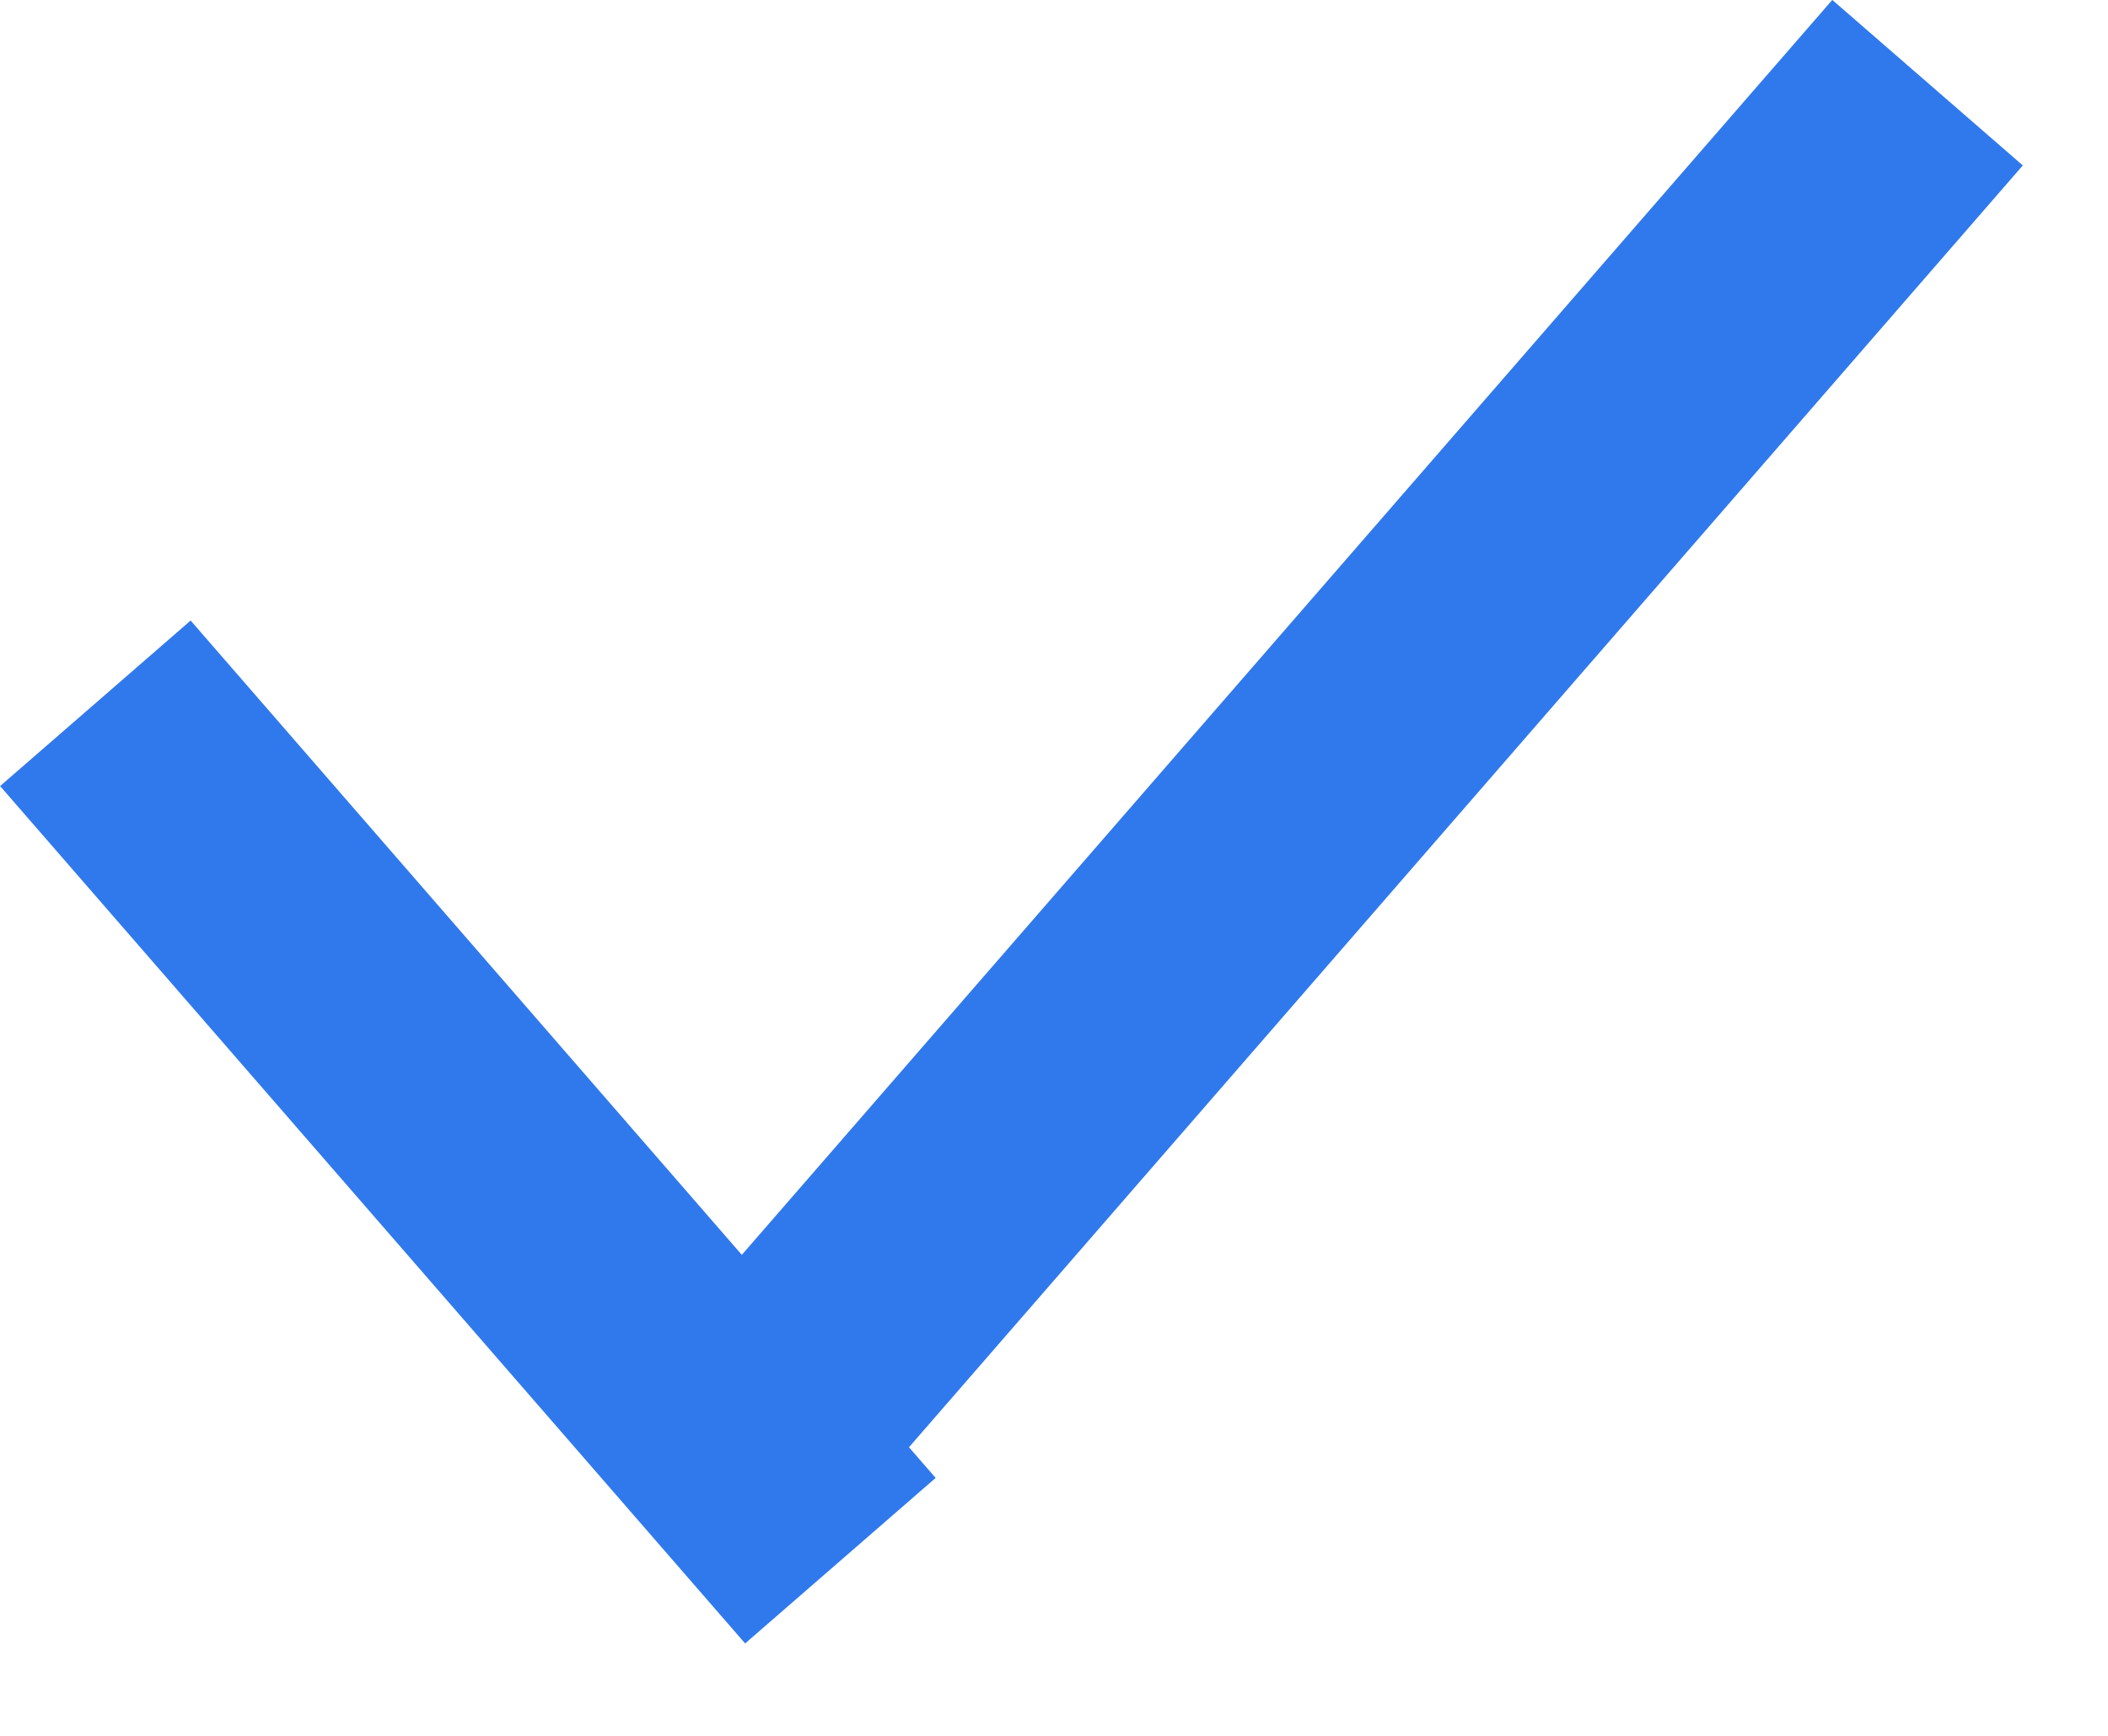
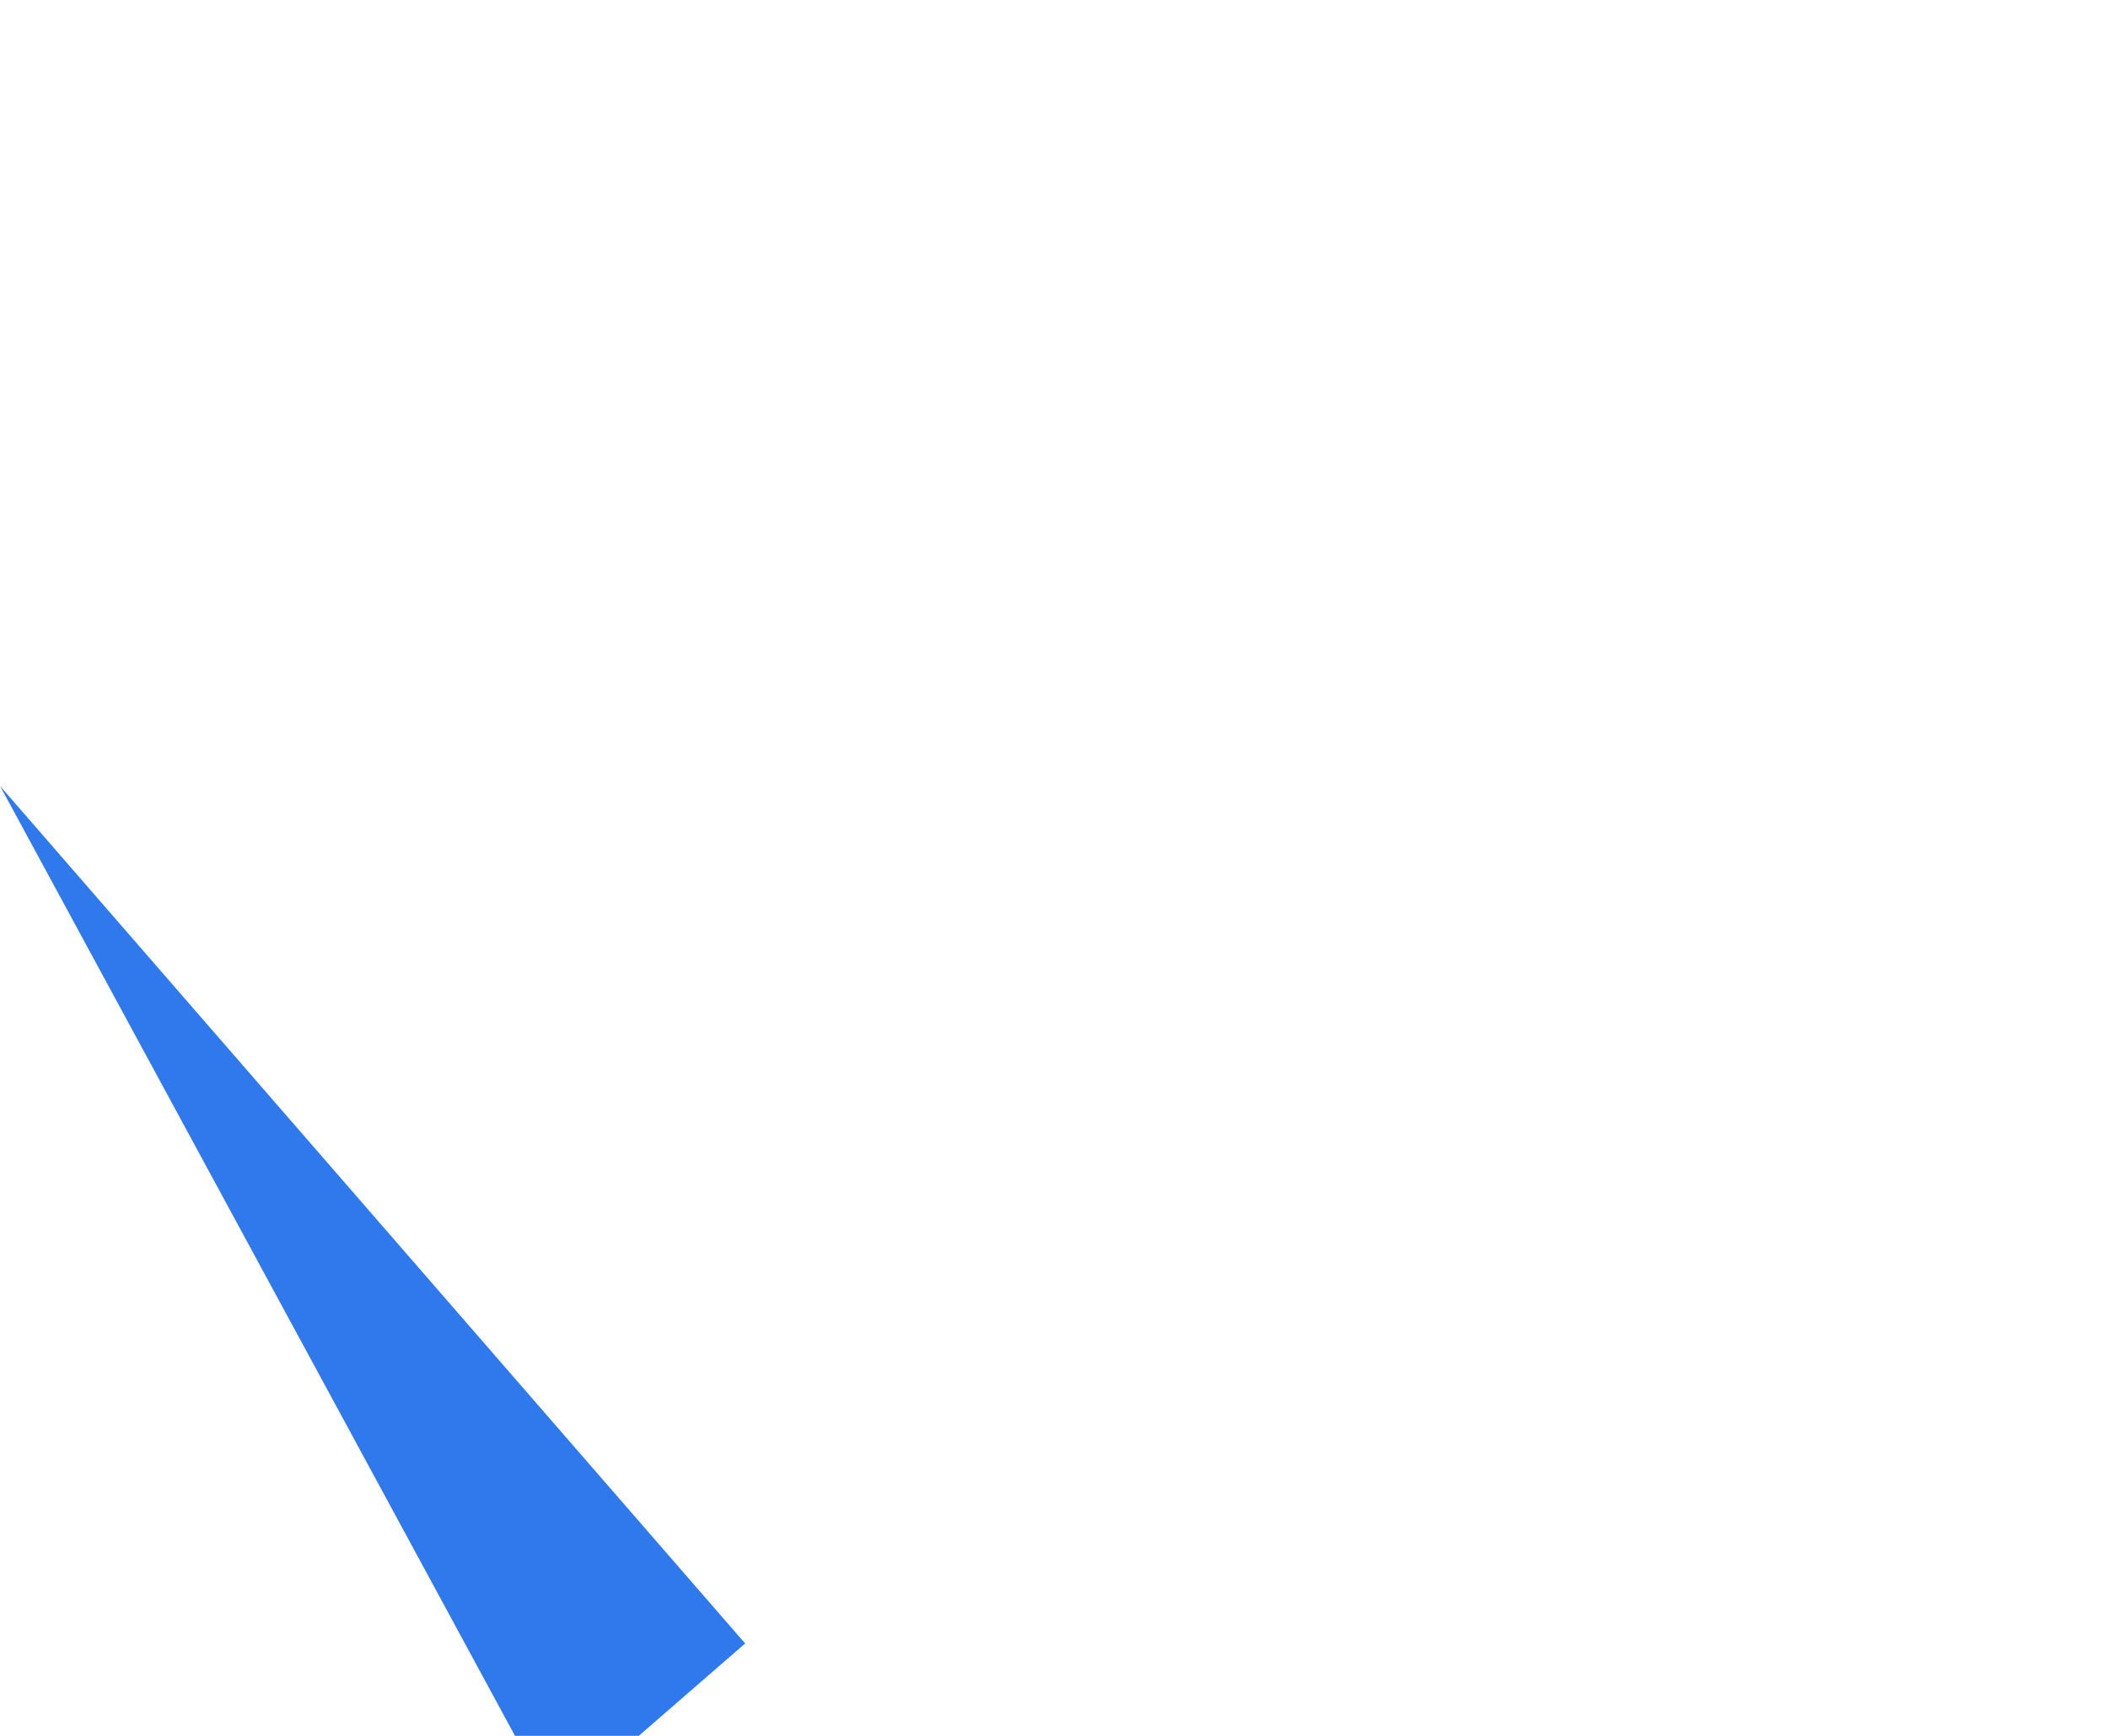
<svg xmlns="http://www.w3.org/2000/svg" height="14" viewBox="0 0 17 14" width="17">
  <g fill="#3079ed">
-     <path d="m9.496-1.212h2.035v15.33h-2.035z" transform="matrix(.755 .656 -.656 .755 6.812 -5.315)" />
-     <path d="m2.755 4.547h2.035v9.159h-2.035z" transform="matrix(.755 -.656 .656 .755 -5.062 4.714)" />
+     <path d="m2.755 4.547v9.159h-2.035z" transform="matrix(.755 -.656 .656 .755 -5.062 4.714)" />
  </g>
</svg>